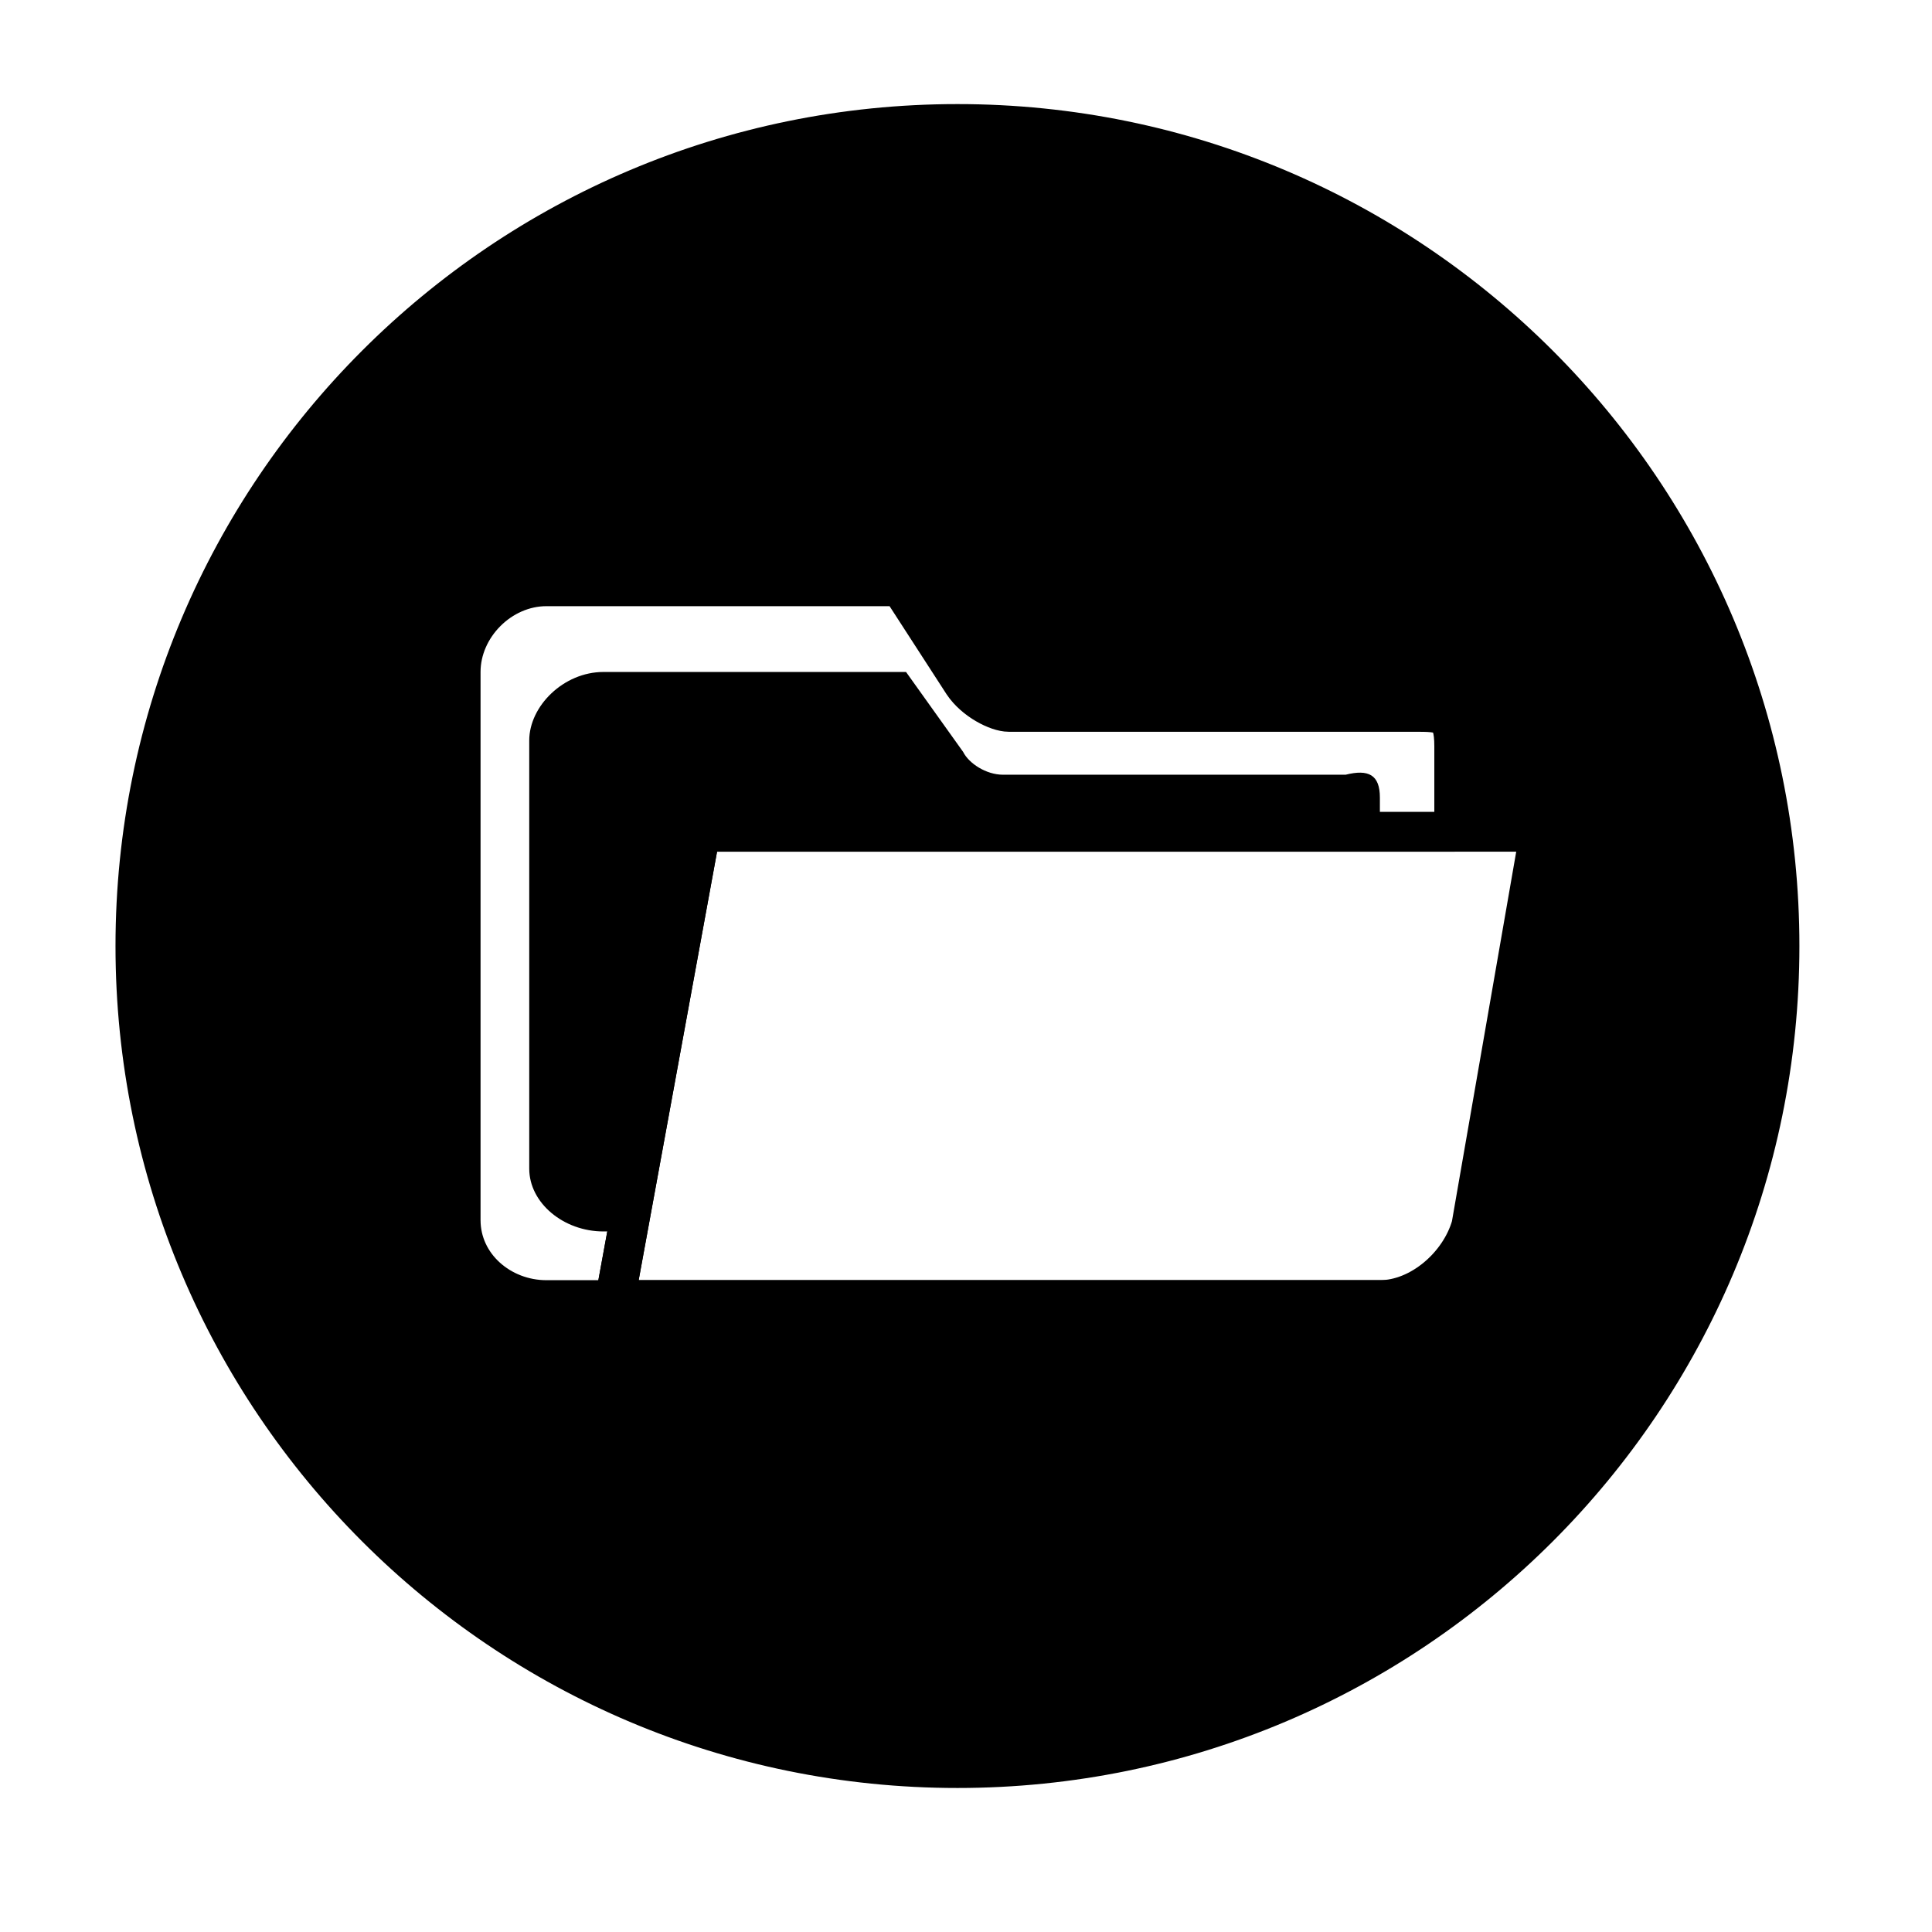
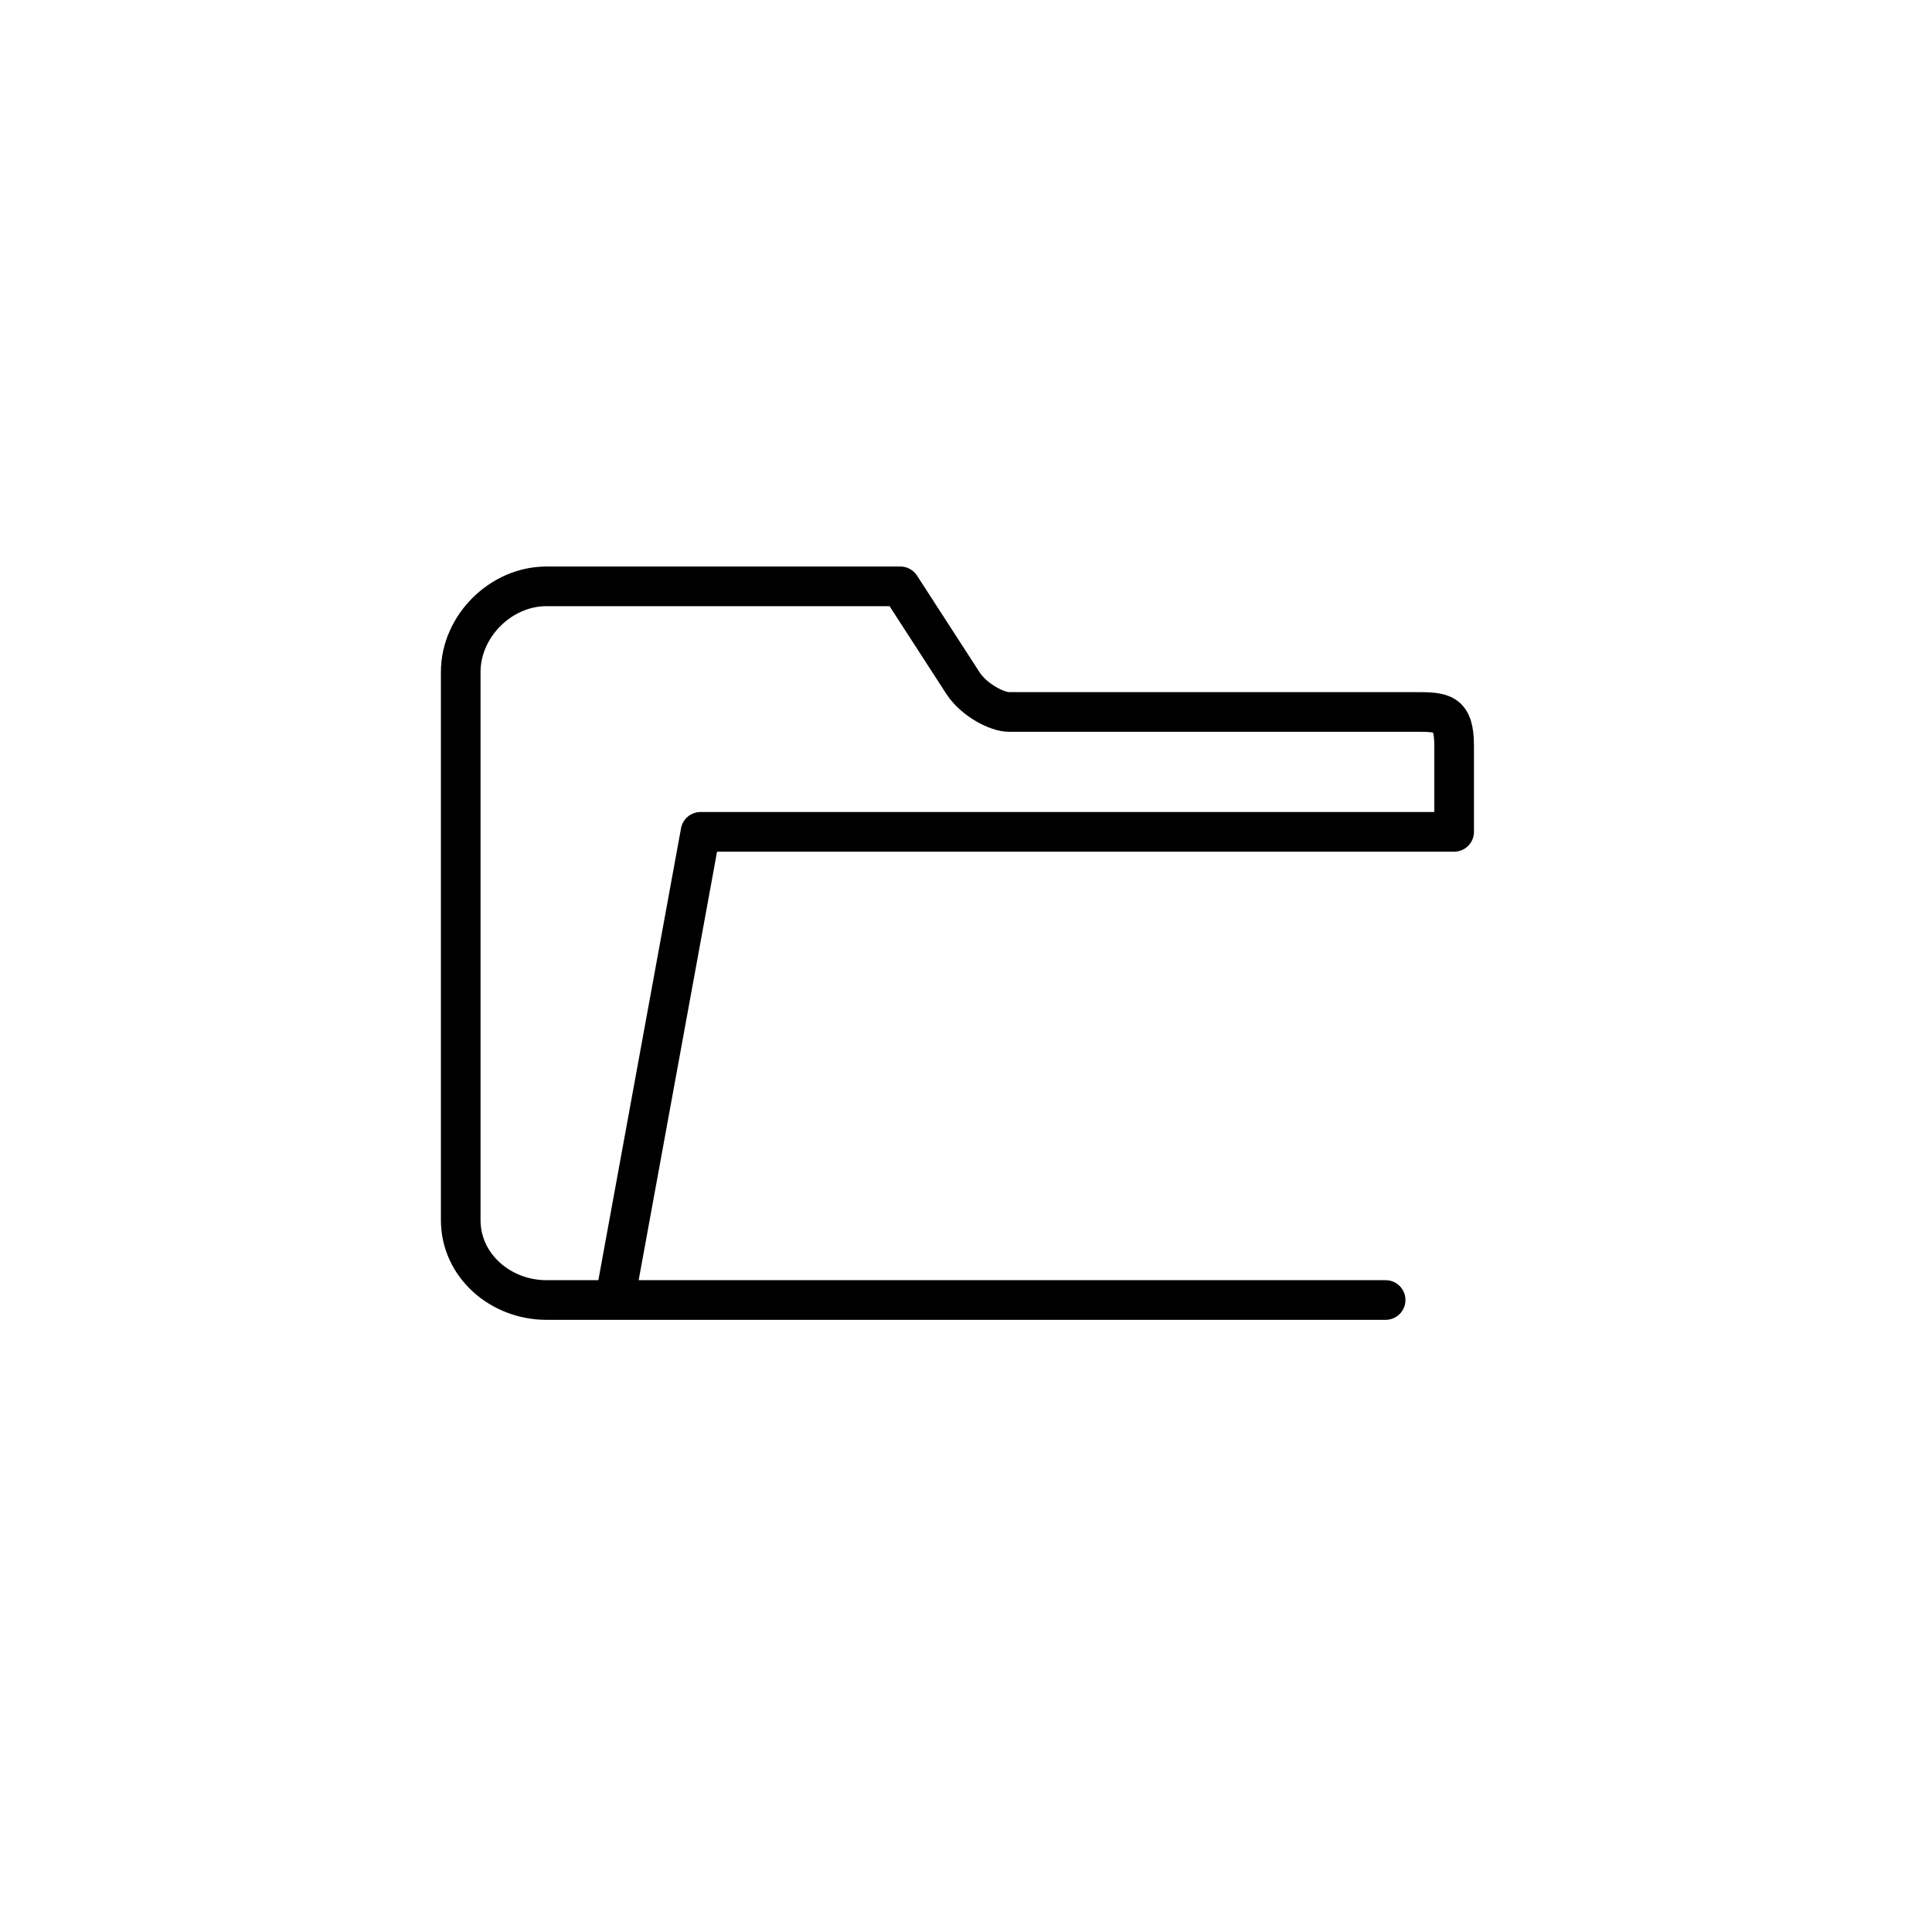
<svg xmlns="http://www.w3.org/2000/svg" width="800px" height="800px" version="1.1" viewBox="144 144 512 512">
  <defs>
    <clipPath id="a">
-       <path d="m148.09 148.09h503.81v503.81h-503.81z" />
-     </clipPath>
+       </clipPath>
  </defs>
  <path transform="matrix(1.513 0 0 1.513 148.09 148.09)" d="m93 99.999h61.999l10.999 16.999c2.001 3 6 5.001 8.001 5.001h70.999c5.001 0 7 0 7 6v15.001h-132l-15.001 82.001h135-2.001-145c-8.001 0-15.001-6-15.001-13.999v-96c0-8.001 7-15.001 15.001-15.001zm0 0" fill="none" stroke="#000000" stroke-linecap="round" stroke-linejoin="round" stroke-width="6.945" />
-   <path transform="matrix(1.513 0 0 1.513 148.09 148.09)" d="m120 143h147l-12.001 69.001c-2.001 7-9.001 13-16 13h-134zm0 0" fill="none" stroke="#000000" stroke-linecap="round" stroke-linejoin="round" stroke-width="6.945" />
  <g clip-path="url(#a)">
-     <path transform="matrix(1.513 0 0 1.513 148.09 148.09)" d="m309 163c0 79.53-64.472 144-144 144-79.53 0-144-64.47-144-144 0-79.53 64.47-144 144-144 79.527 0 144 64.47 144 144" fill="none" stroke="#000000" stroke-width="6.945" />
-   </g>
-   <path d="m384.11 322.08h-80.188c-10.59 0-19.668 9.078-19.668 18.156v113.47c0 9.078 9.078 16.641 19.668 16.641h7.566l22.695-107.42h175.5v-7.566c0-6.051-3.027-7.566-9.078-6.051h-90.777c-4.539 0-9.078-3.027-10.59-6.051z" fill-rule="evenodd" />
-   <path d="m288.8 488.5c-12.105 0-22.695-9.078-22.695-21.18v-145.24c0-12.105 10.59-22.695 22.695-22.695h93.801l16.641 25.719c3.027 4.539 9.078 7.566 12.105 7.566h107.42c7.566 0 10.59 0 10.59 9.078v22.695h22.695l-18.156 104.39c-3.027 10.59-12.105 19.668-22.695 19.668h-222.4zm326.8-93.801c0-121.04-98.34-217.86-217.86-217.86-119.52 0-216.35 96.828-216.35 217.86 0 119.52 96.828 216.35 216.35 216.35 119.52 0 217.86-96.828 217.86-216.35z" fill-rule="evenodd" />
+     </g>
</svg>